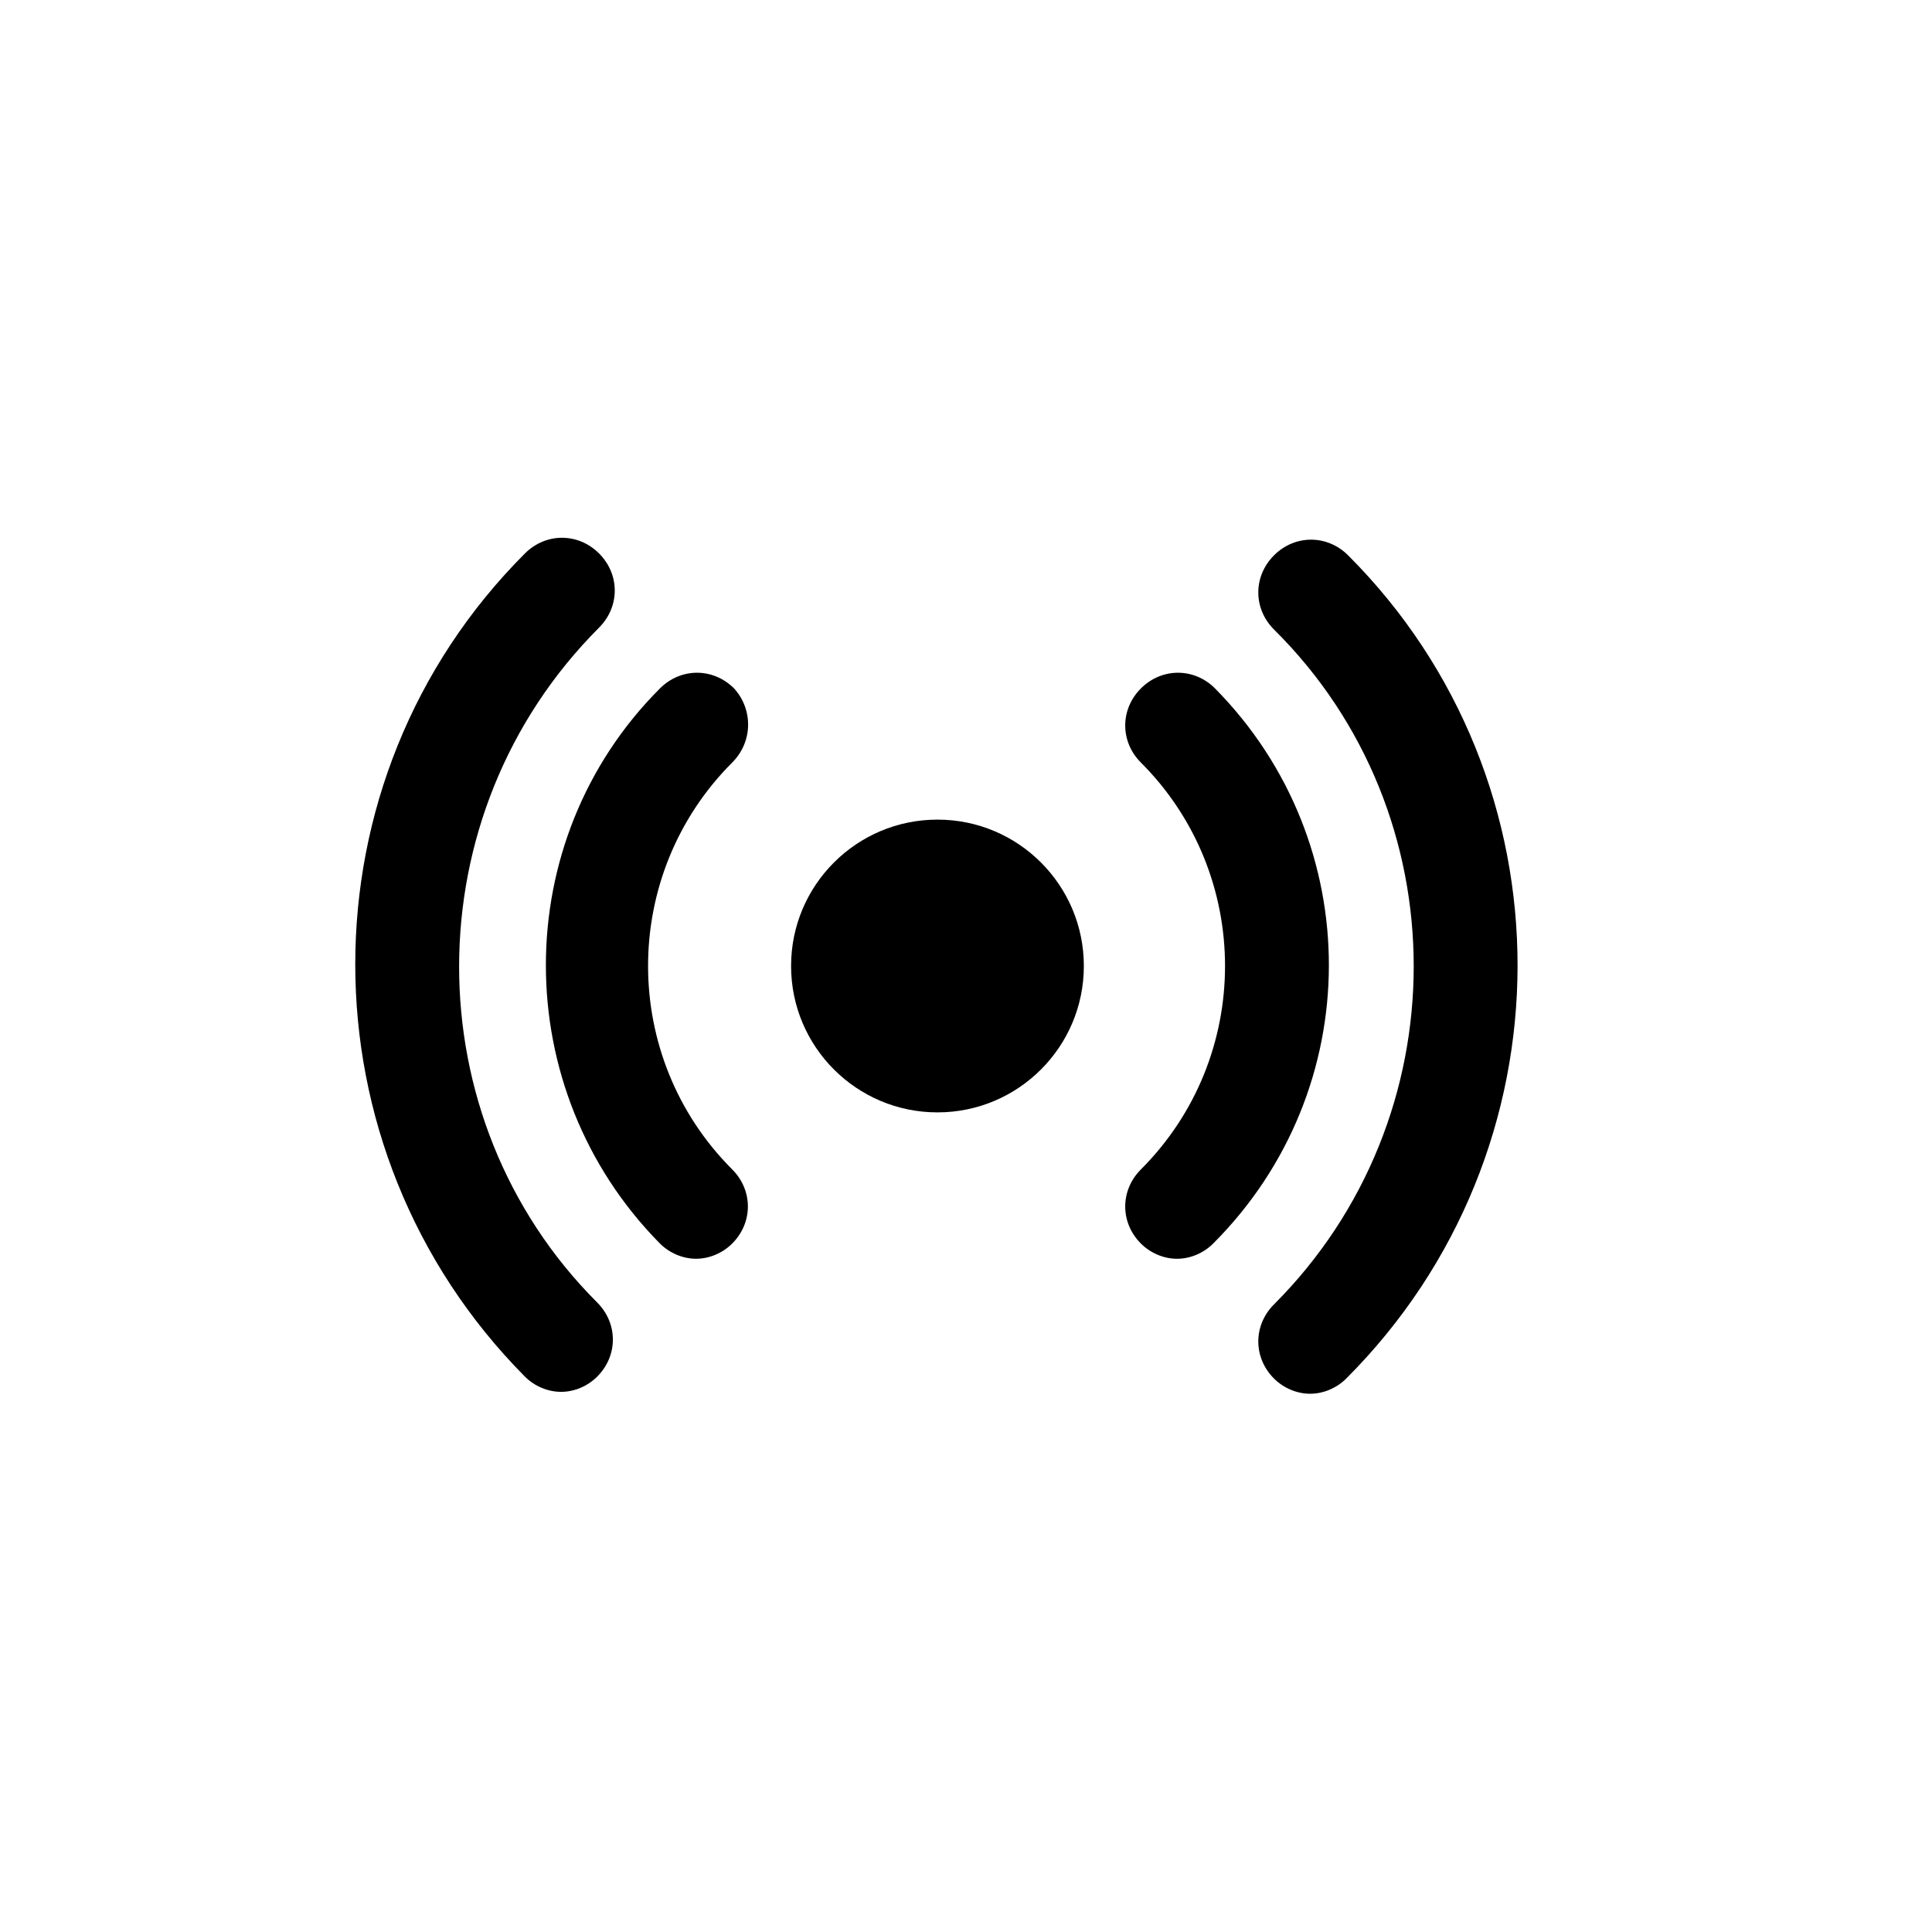
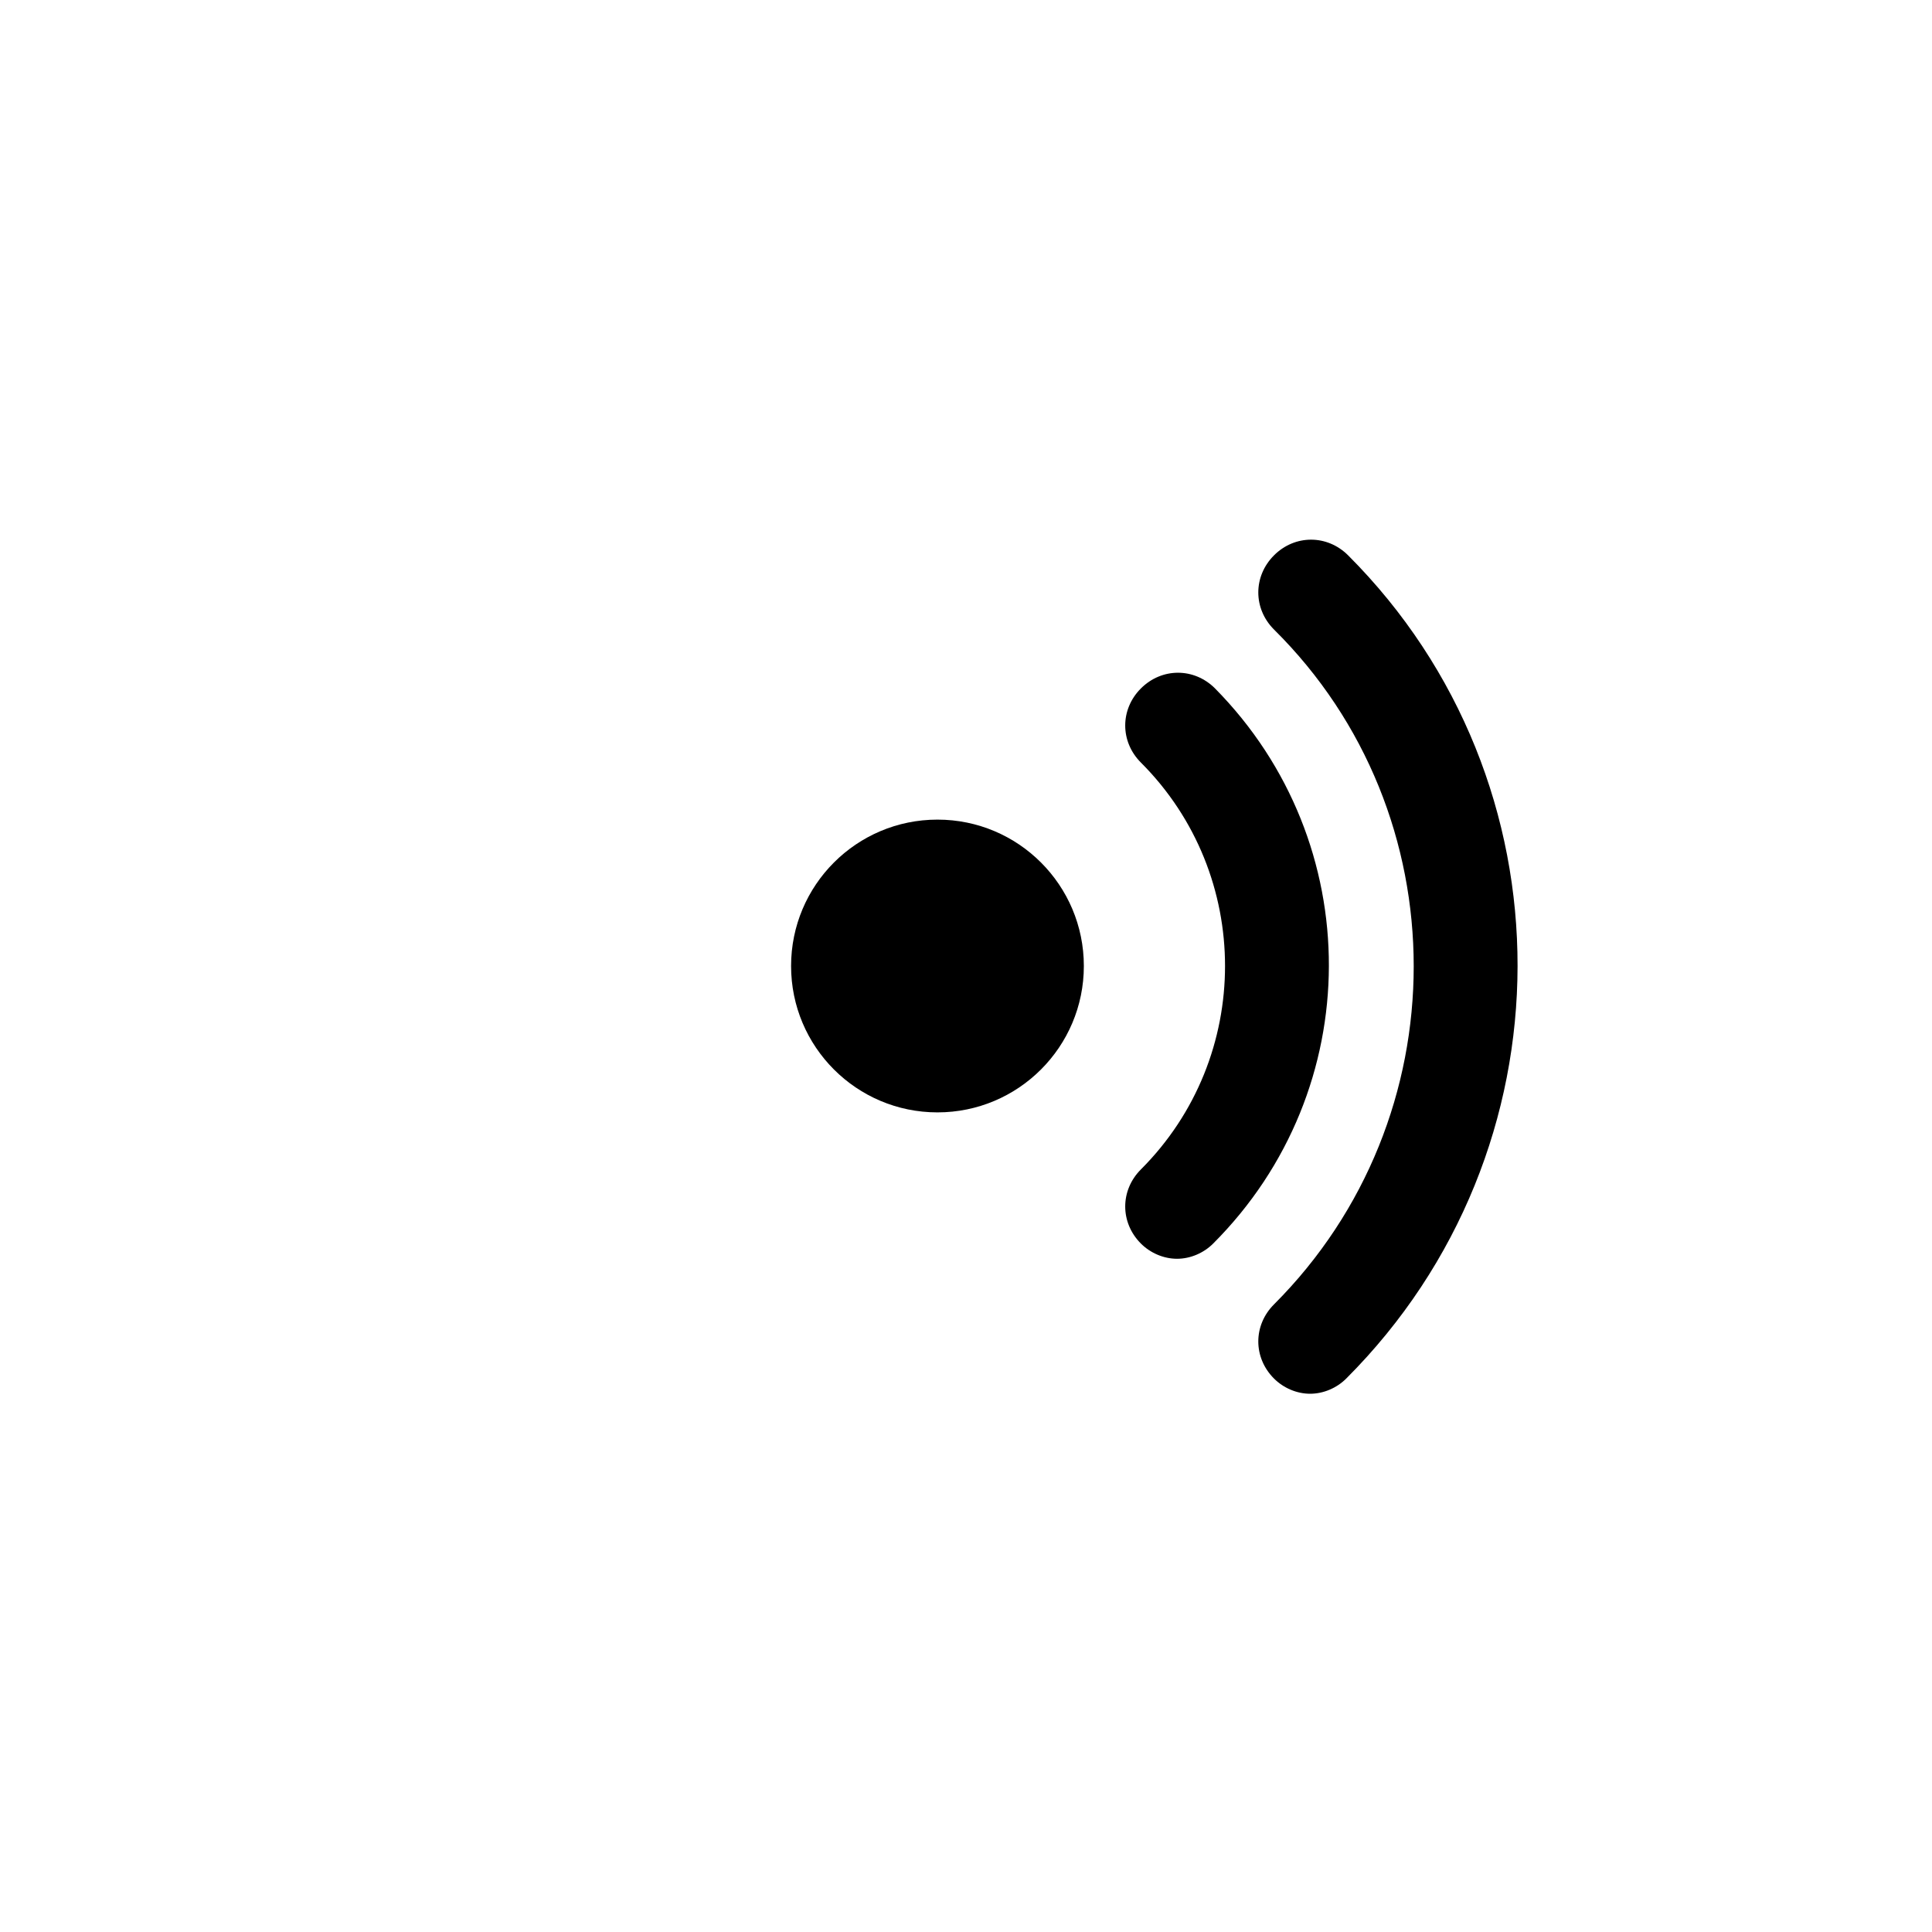
<svg xmlns="http://www.w3.org/2000/svg" fill="#000000" width="800px" height="800px" version="1.1" viewBox="144 144 512 512">
  <g>
    <path d="m431.23 400c0 21.422-17.367 38.793-38.793 38.793-21.426 0-38.793-17.371-38.793-38.793 0-21.426 17.367-38.793 38.793-38.793 21.426 0 38.793 17.367 38.793 38.793" />
-     <path d="m338.54 326.44c-5.543-5.543-14.105-5.543-19.648 0-40.305 40.305-40.305 106.3 0 147.11 2.519 2.519 6.047 4.031 9.574 4.031 3.527 0 7.055-1.512 9.574-4.031 5.543-5.543 5.543-14.105 0-19.648-29.727-29.727-29.727-78.09 0-107.82 5.535-5.539 5.535-14.105 0.5-19.648z" />
+     <path d="m338.54 326.44z" />
    <path d="m466 326.44c-5.543-5.543-14.105-5.543-19.648 0-5.543 5.543-5.543 14.105 0 19.648 29.727 29.727 29.727 78.09 0 107.82-5.543 5.543-5.543 14.105 0 19.648 2.519 2.519 6.047 4.031 9.574 4.031s7.055-1.512 9.574-4.031c40.805-40.809 40.805-106.3 0.5-147.11z" />
    <path d="m481.62 291.18c-5.543 5.543-5.543 14.105 0 19.648 49.371 48.871 49.371 129.48 0 178.85-5.543 5.543-5.543 14.105 0 19.648 2.519 2.519 6.047 4.031 9.574 4.031s7.055-1.512 9.574-4.031c60.453-60.457 60.453-158.2 0.5-218.15-5.543-5.543-14.109-5.543-19.648 0z" />
-     <path d="m302.76 310.32c5.543-5.543 5.543-14.105 0-19.648s-14.105-5.543-19.648 0c-59.953 59.953-59.953 157.69 0 218.15 2.519 2.519 6.047 4.031 9.574 4.031s7.055-1.512 9.574-4.031c5.543-5.543 5.543-14.105 0-19.648-48.871-48.867-48.871-129.48 0.5-178.85z" />
  </g>
</svg>